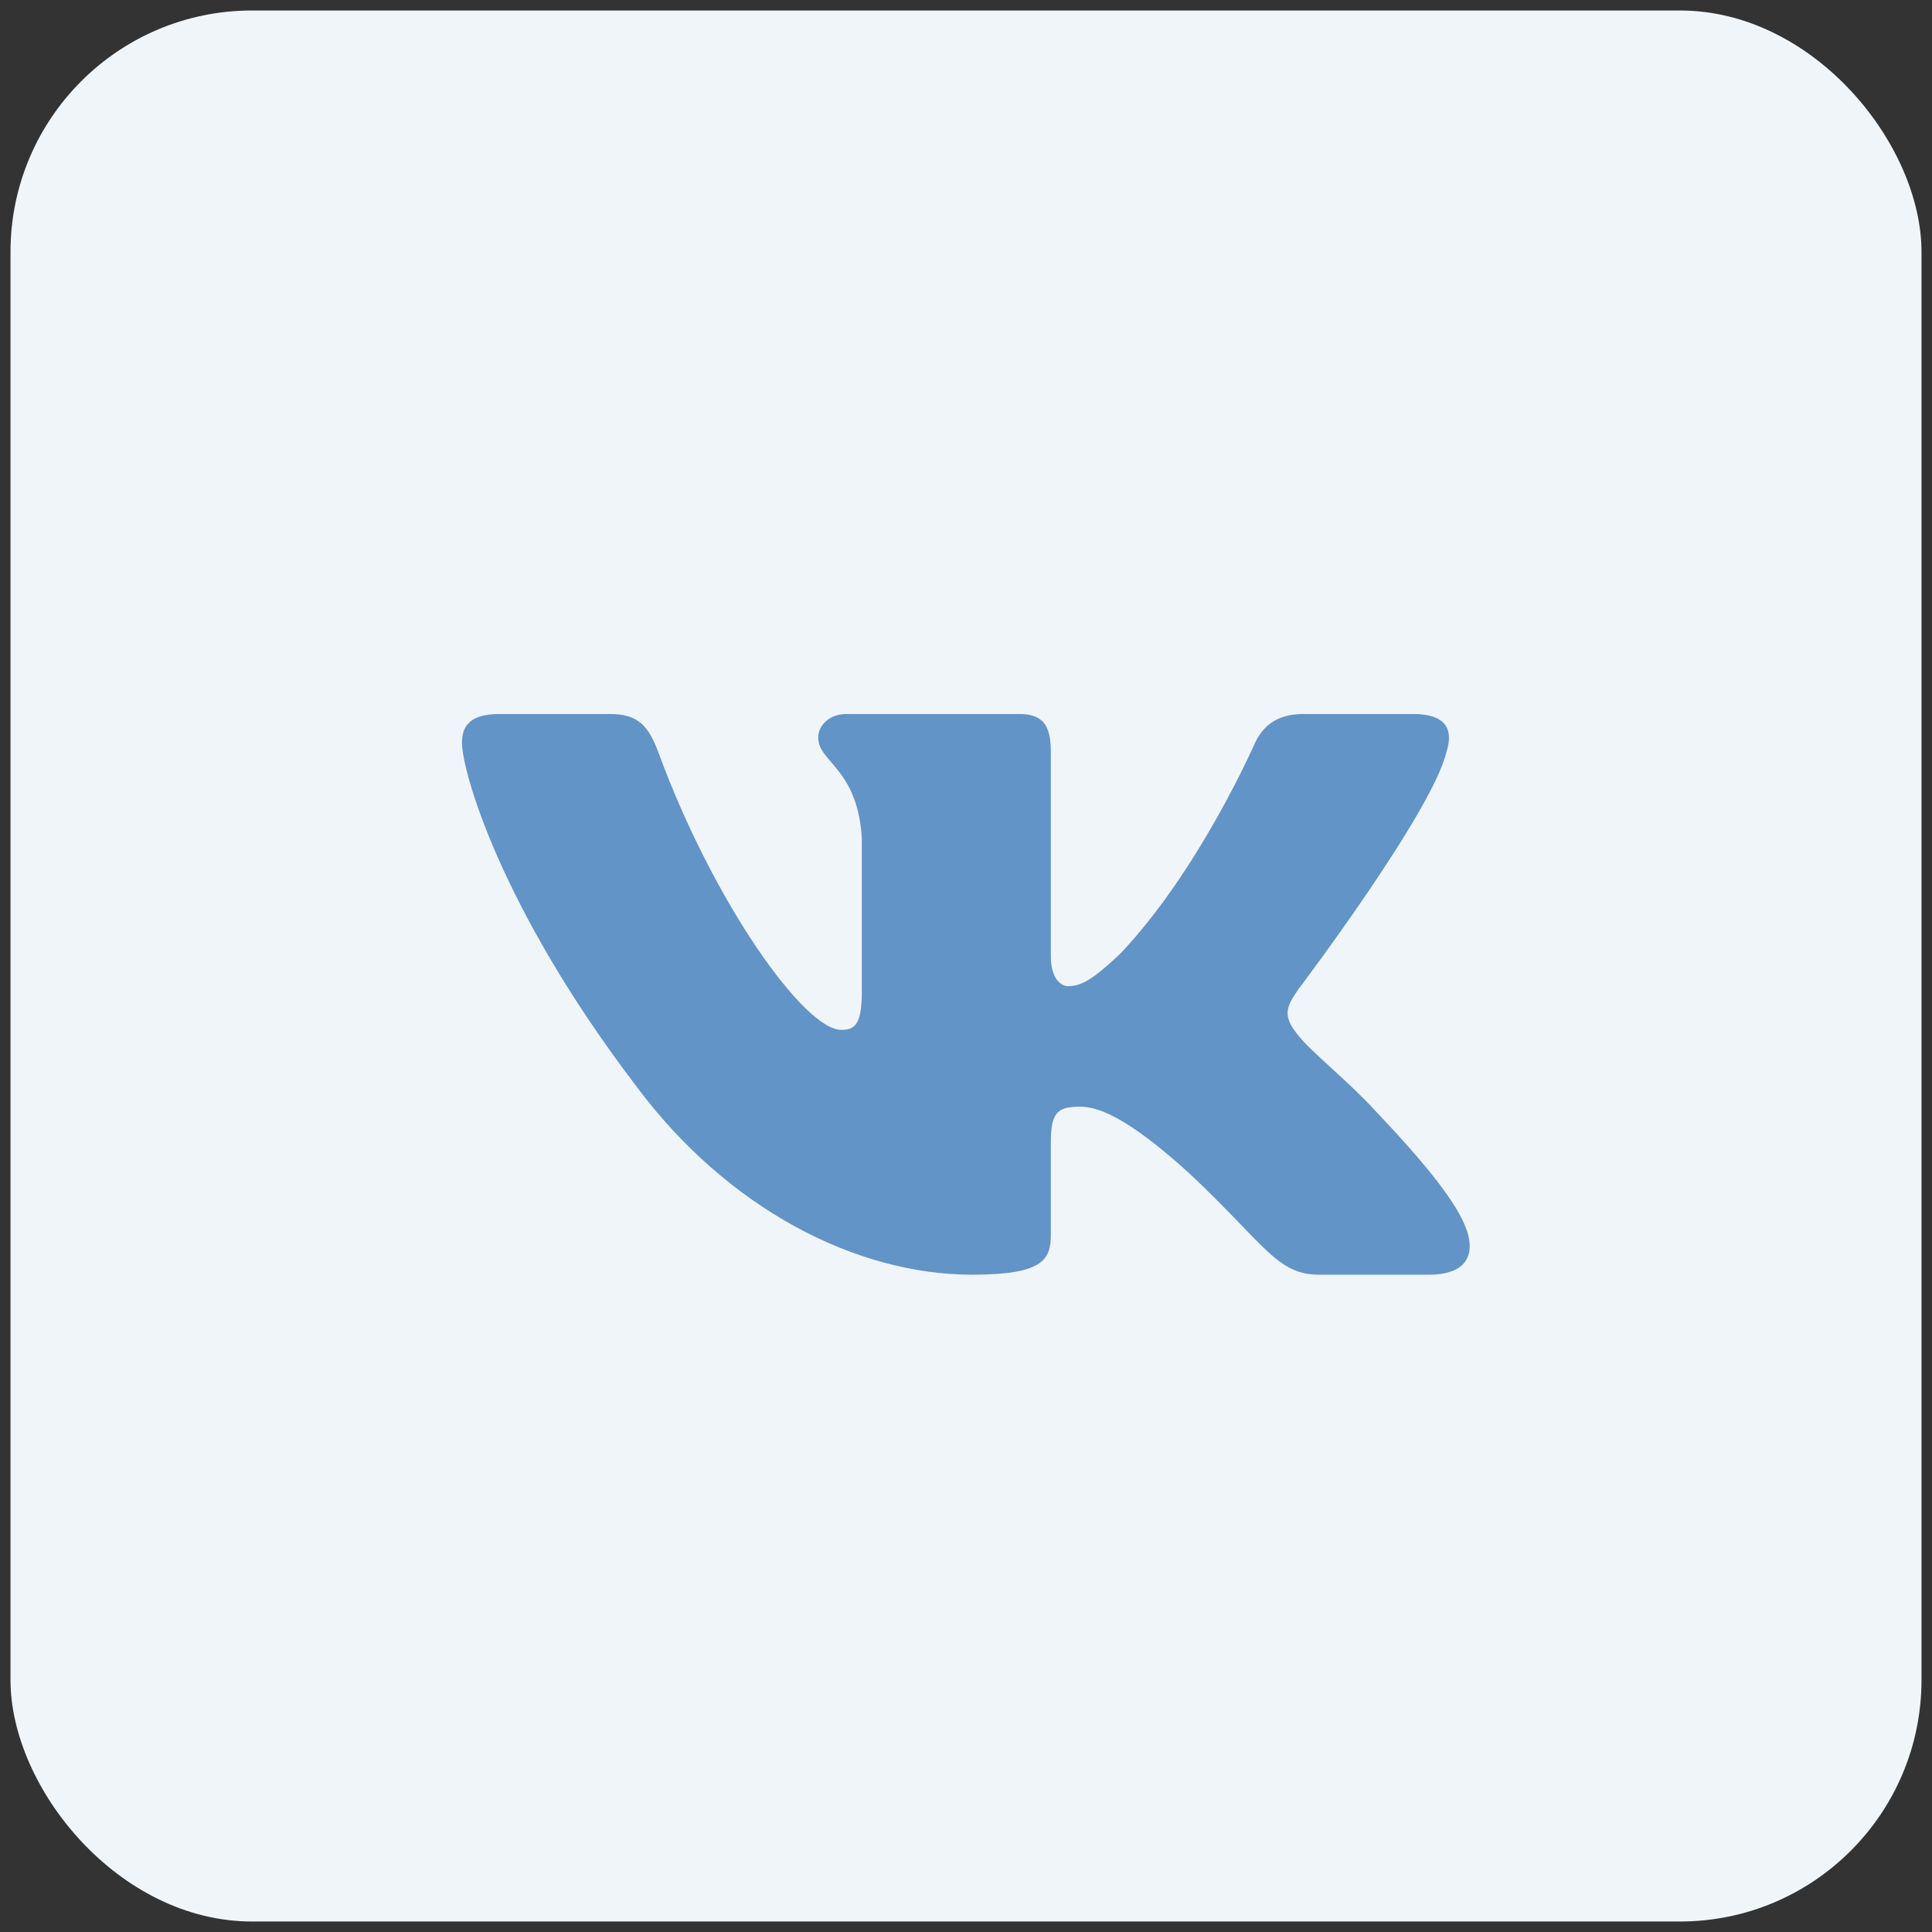
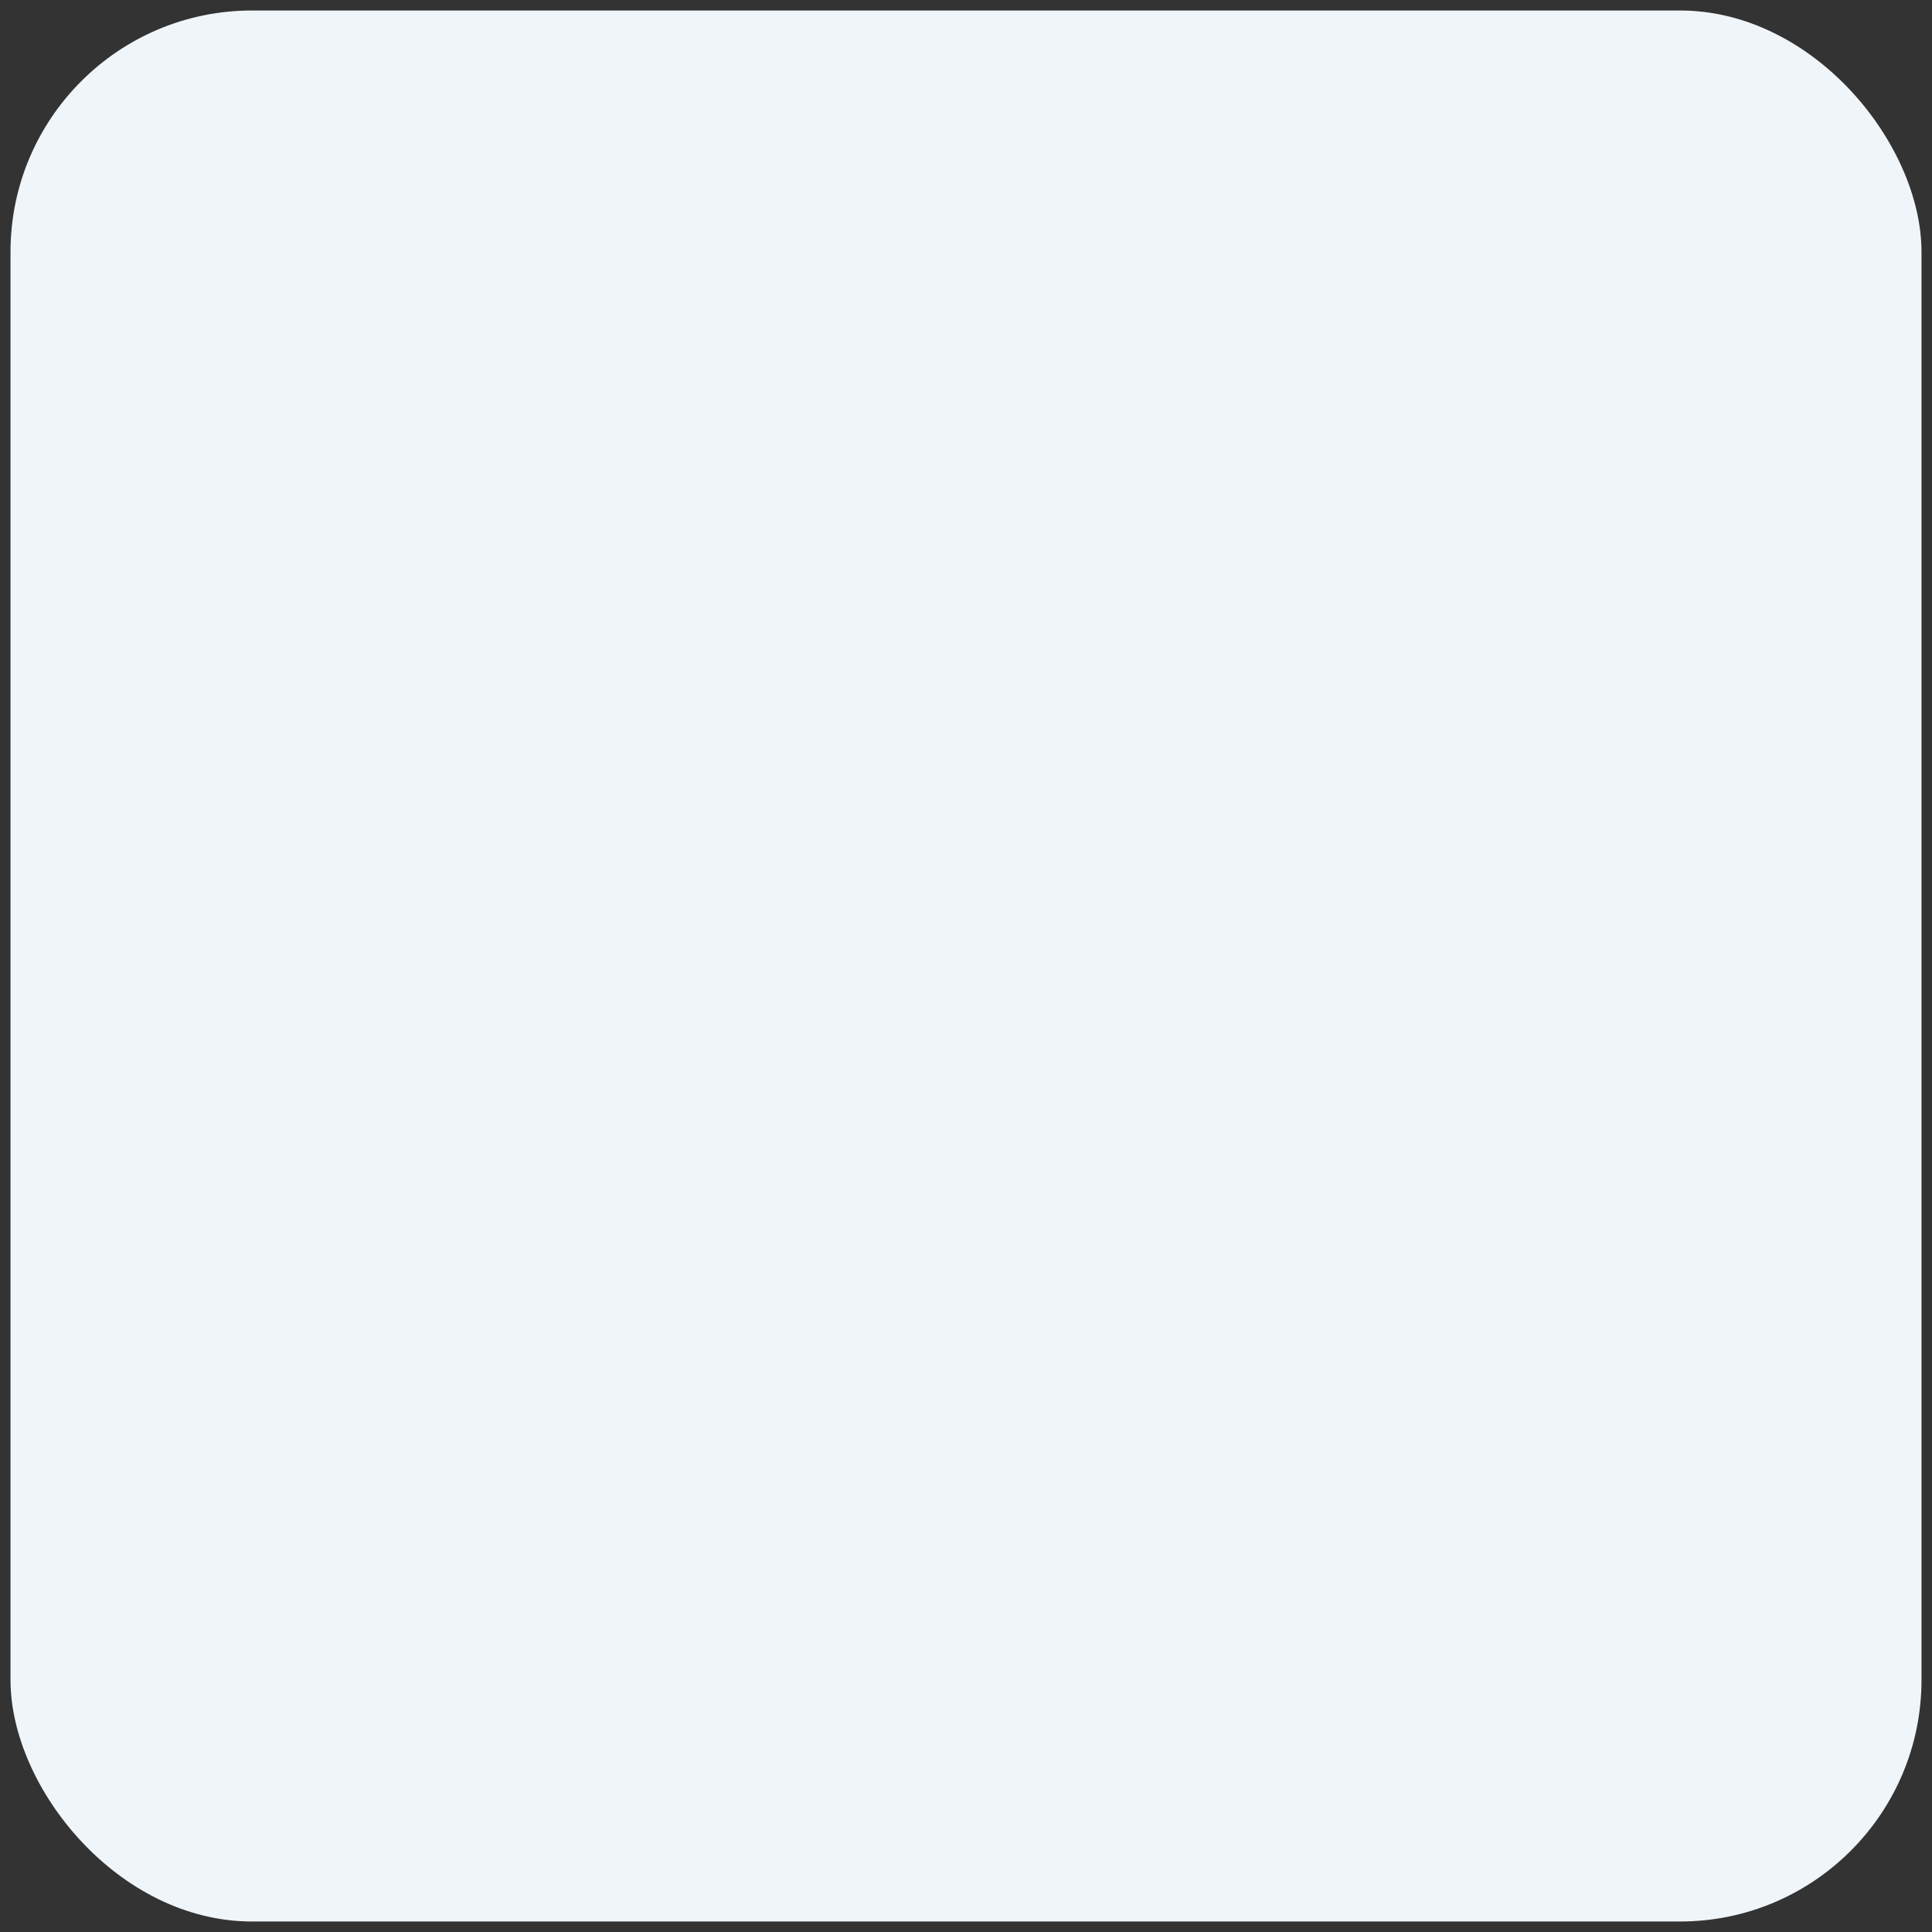
<svg xmlns="http://www.w3.org/2000/svg" width="46" height="46" viewBox="0 0 46 46" fill="none">
  <rect x="0" y="0" width="46" height="46" fill="#333333" stroke="none" />
  <desc>
			Created with Pixso.
	</desc>
  <defs>
    <clipPath id="clip1670_3125">
      <rect id="Frame" rx="5.75" width="45.5" height="45.5" transform="translate(0.25 0.25)" fill="white" fill-opacity="0" />
    </clipPath>
  </defs>
  <rect id="Frame" rx="5.75" width="45.5" height="45.5" transform="translate(0.25 0.25)" fill="#F0F5FA" fill-opacity="1" />
  <g clip-path="url(#clip1670_3125)">
-     <path id="path4" d="M34.44 17.9C34.61 17.38 34.44 17 33.65 17L31.03 17C30.36 17 30.05 17.33 29.88 17.69C29.88 17.69 28.55 20.74 26.66 22.72C26.04 23.3 25.76 23.48 25.43 23.48C25.26 23.48 25.02 23.3 25.02 22.77L25.02 17.9C25.02 17.27 24.83 17 24.27 17L20.15 17C19.73 17 19.48 17.29 19.48 17.56C19.48 18.15 20.42 18.29 20.52 19.96L20.52 23.58C20.52 24.38 20.37 24.52 20.03 24.52C19.14 24.52 16.98 21.46 15.69 17.95C15.44 17.27 15.19 17 14.52 17L11.89 17C11.14 17 11 17.33 11 17.69C11 18.34 11.89 21.58 15.14 25.85C17.31 28.77 20.37 30.35 23.15 30.35C24.82 30.35 25.02 30 25.02 29.4L25.02 27.19C25.02 26.49 25.18 26.35 25.71 26.35C26.1 26.35 26.77 26.53 28.32 27.94C30.1 29.61 30.4 30.35 31.4 30.35L34.03 30.35C34.78 30.35 35.15 30 34.93 29.31C34.7 28.62 33.85 27.61 32.72 26.42C32.11 25.75 31.19 25.02 30.91 24.65C30.52 24.18 30.63 23.97 30.91 23.56C30.91 23.56 34.11 19.33 34.44 17.9Z" fill="#6294C8" fill-opacity="1" fill-rule="evenodd" />
-   </g>
+     </g>
</svg>